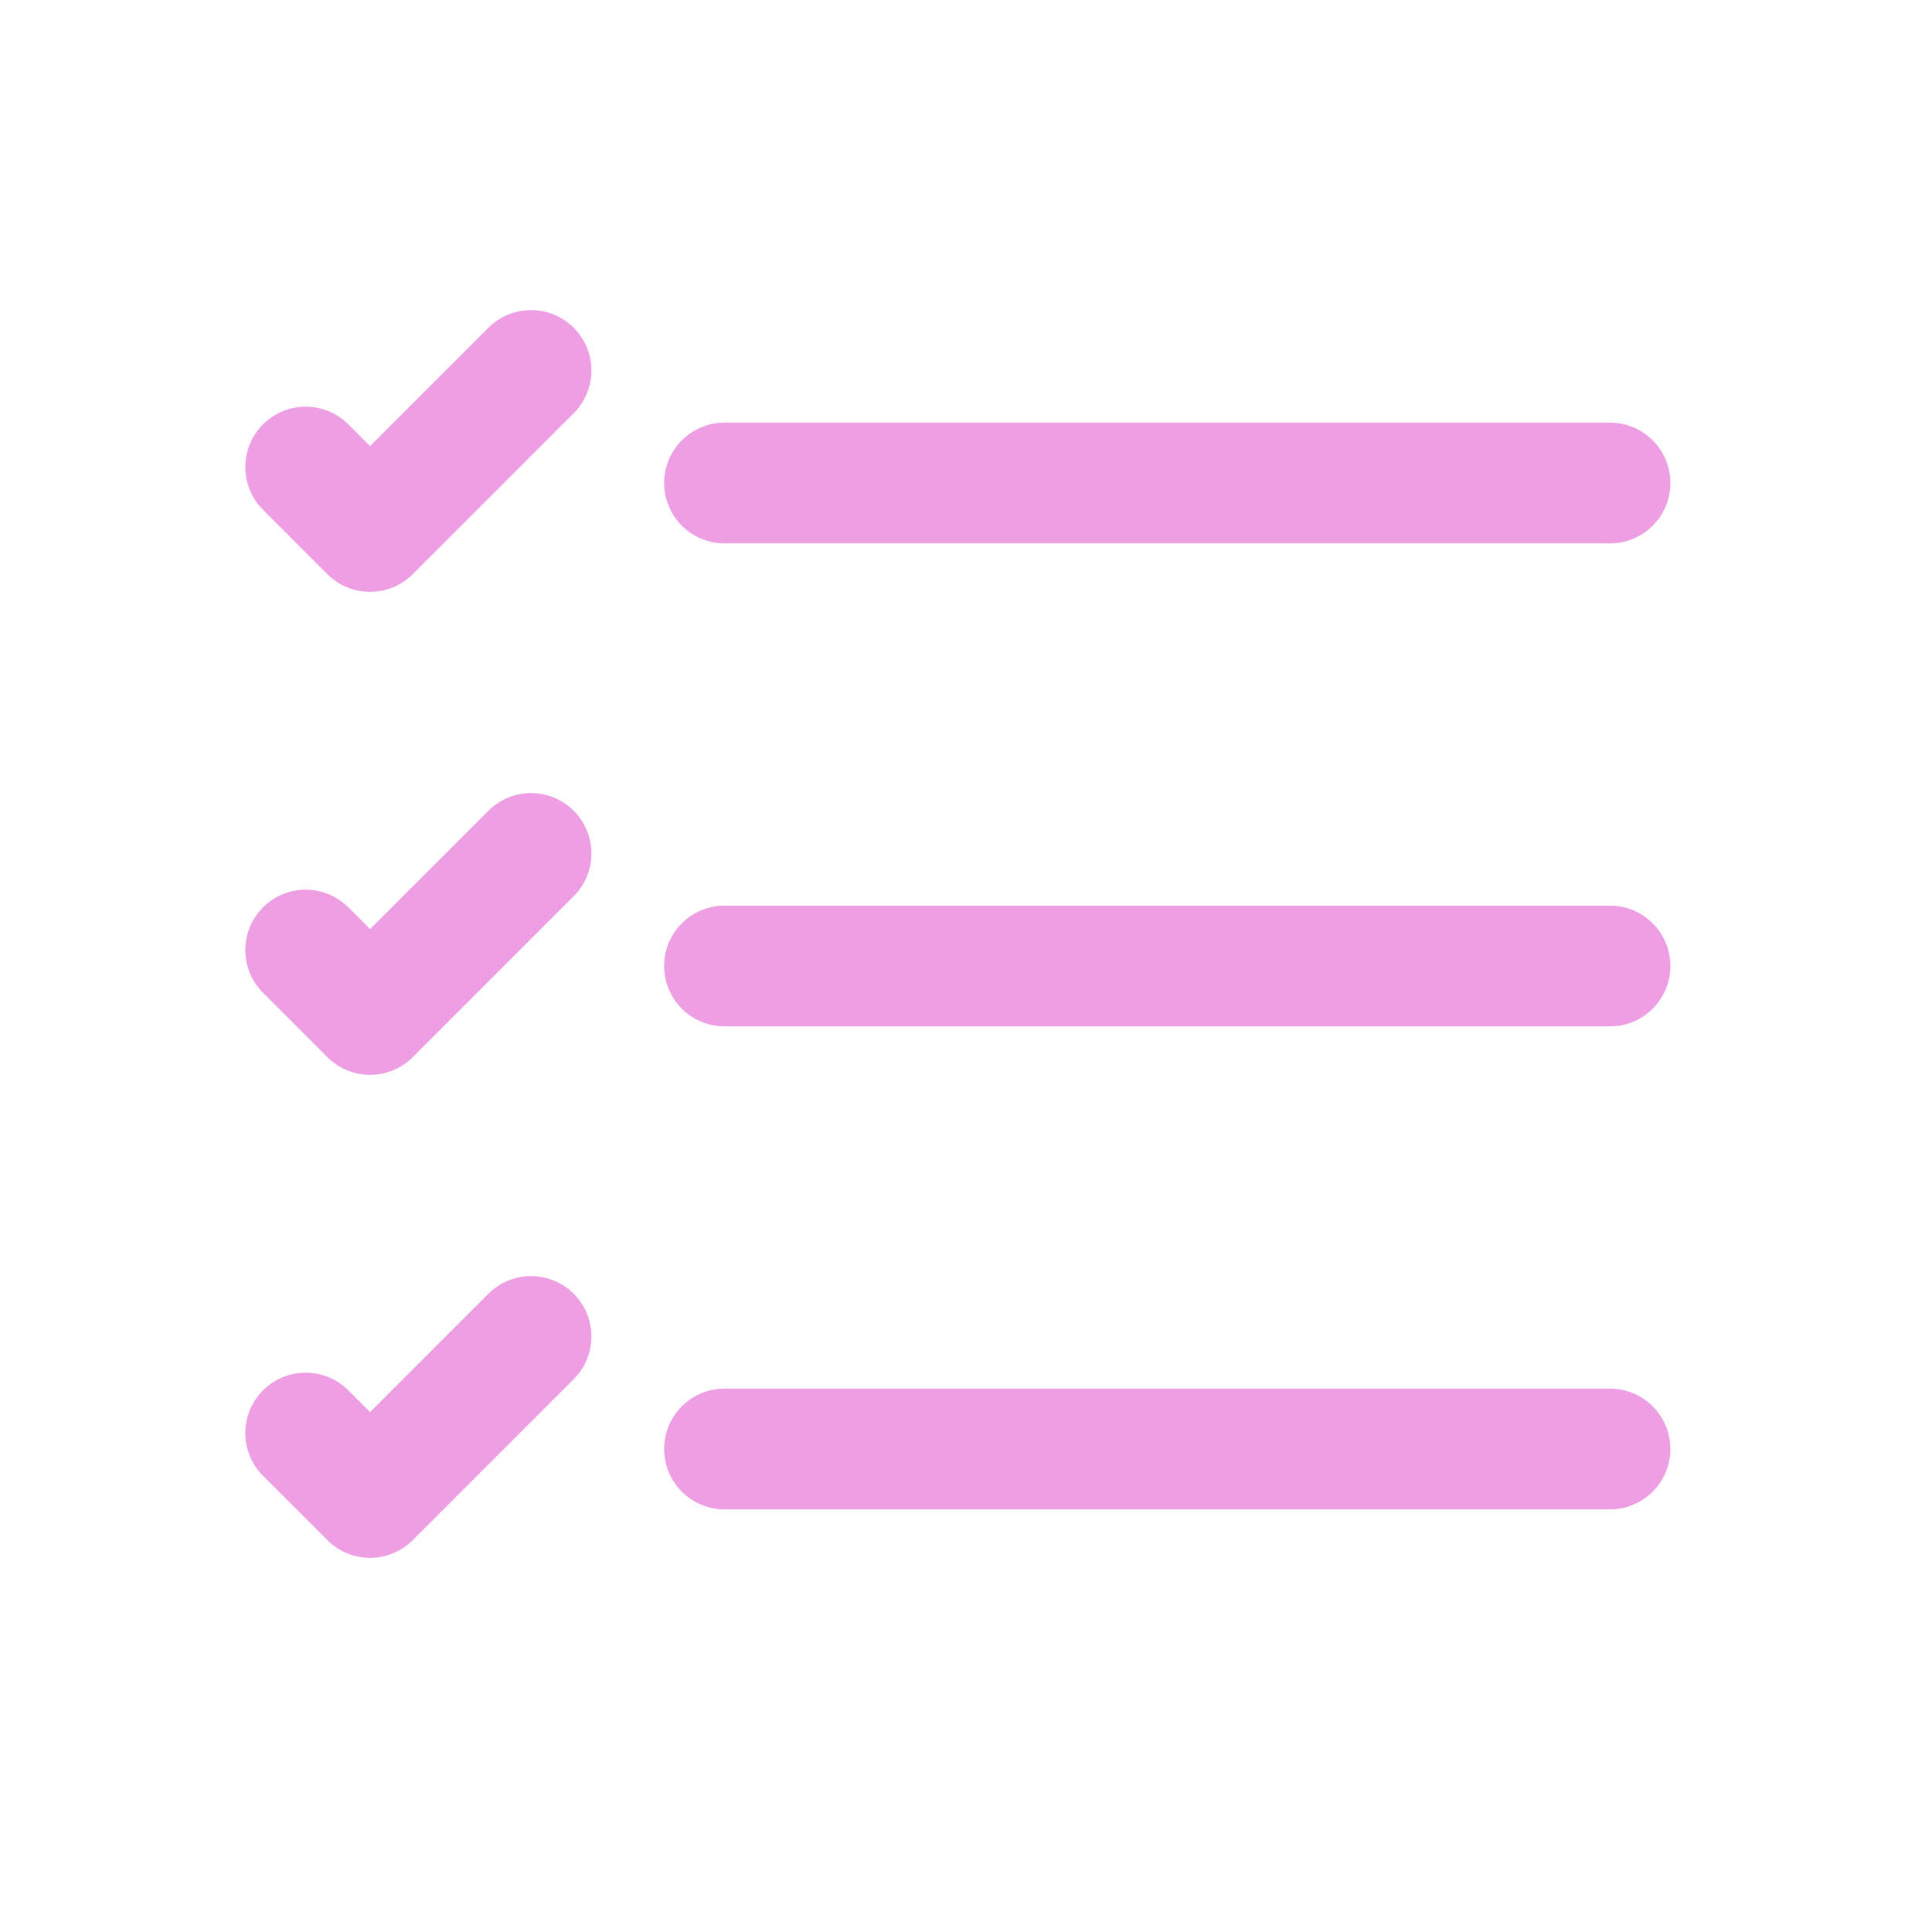
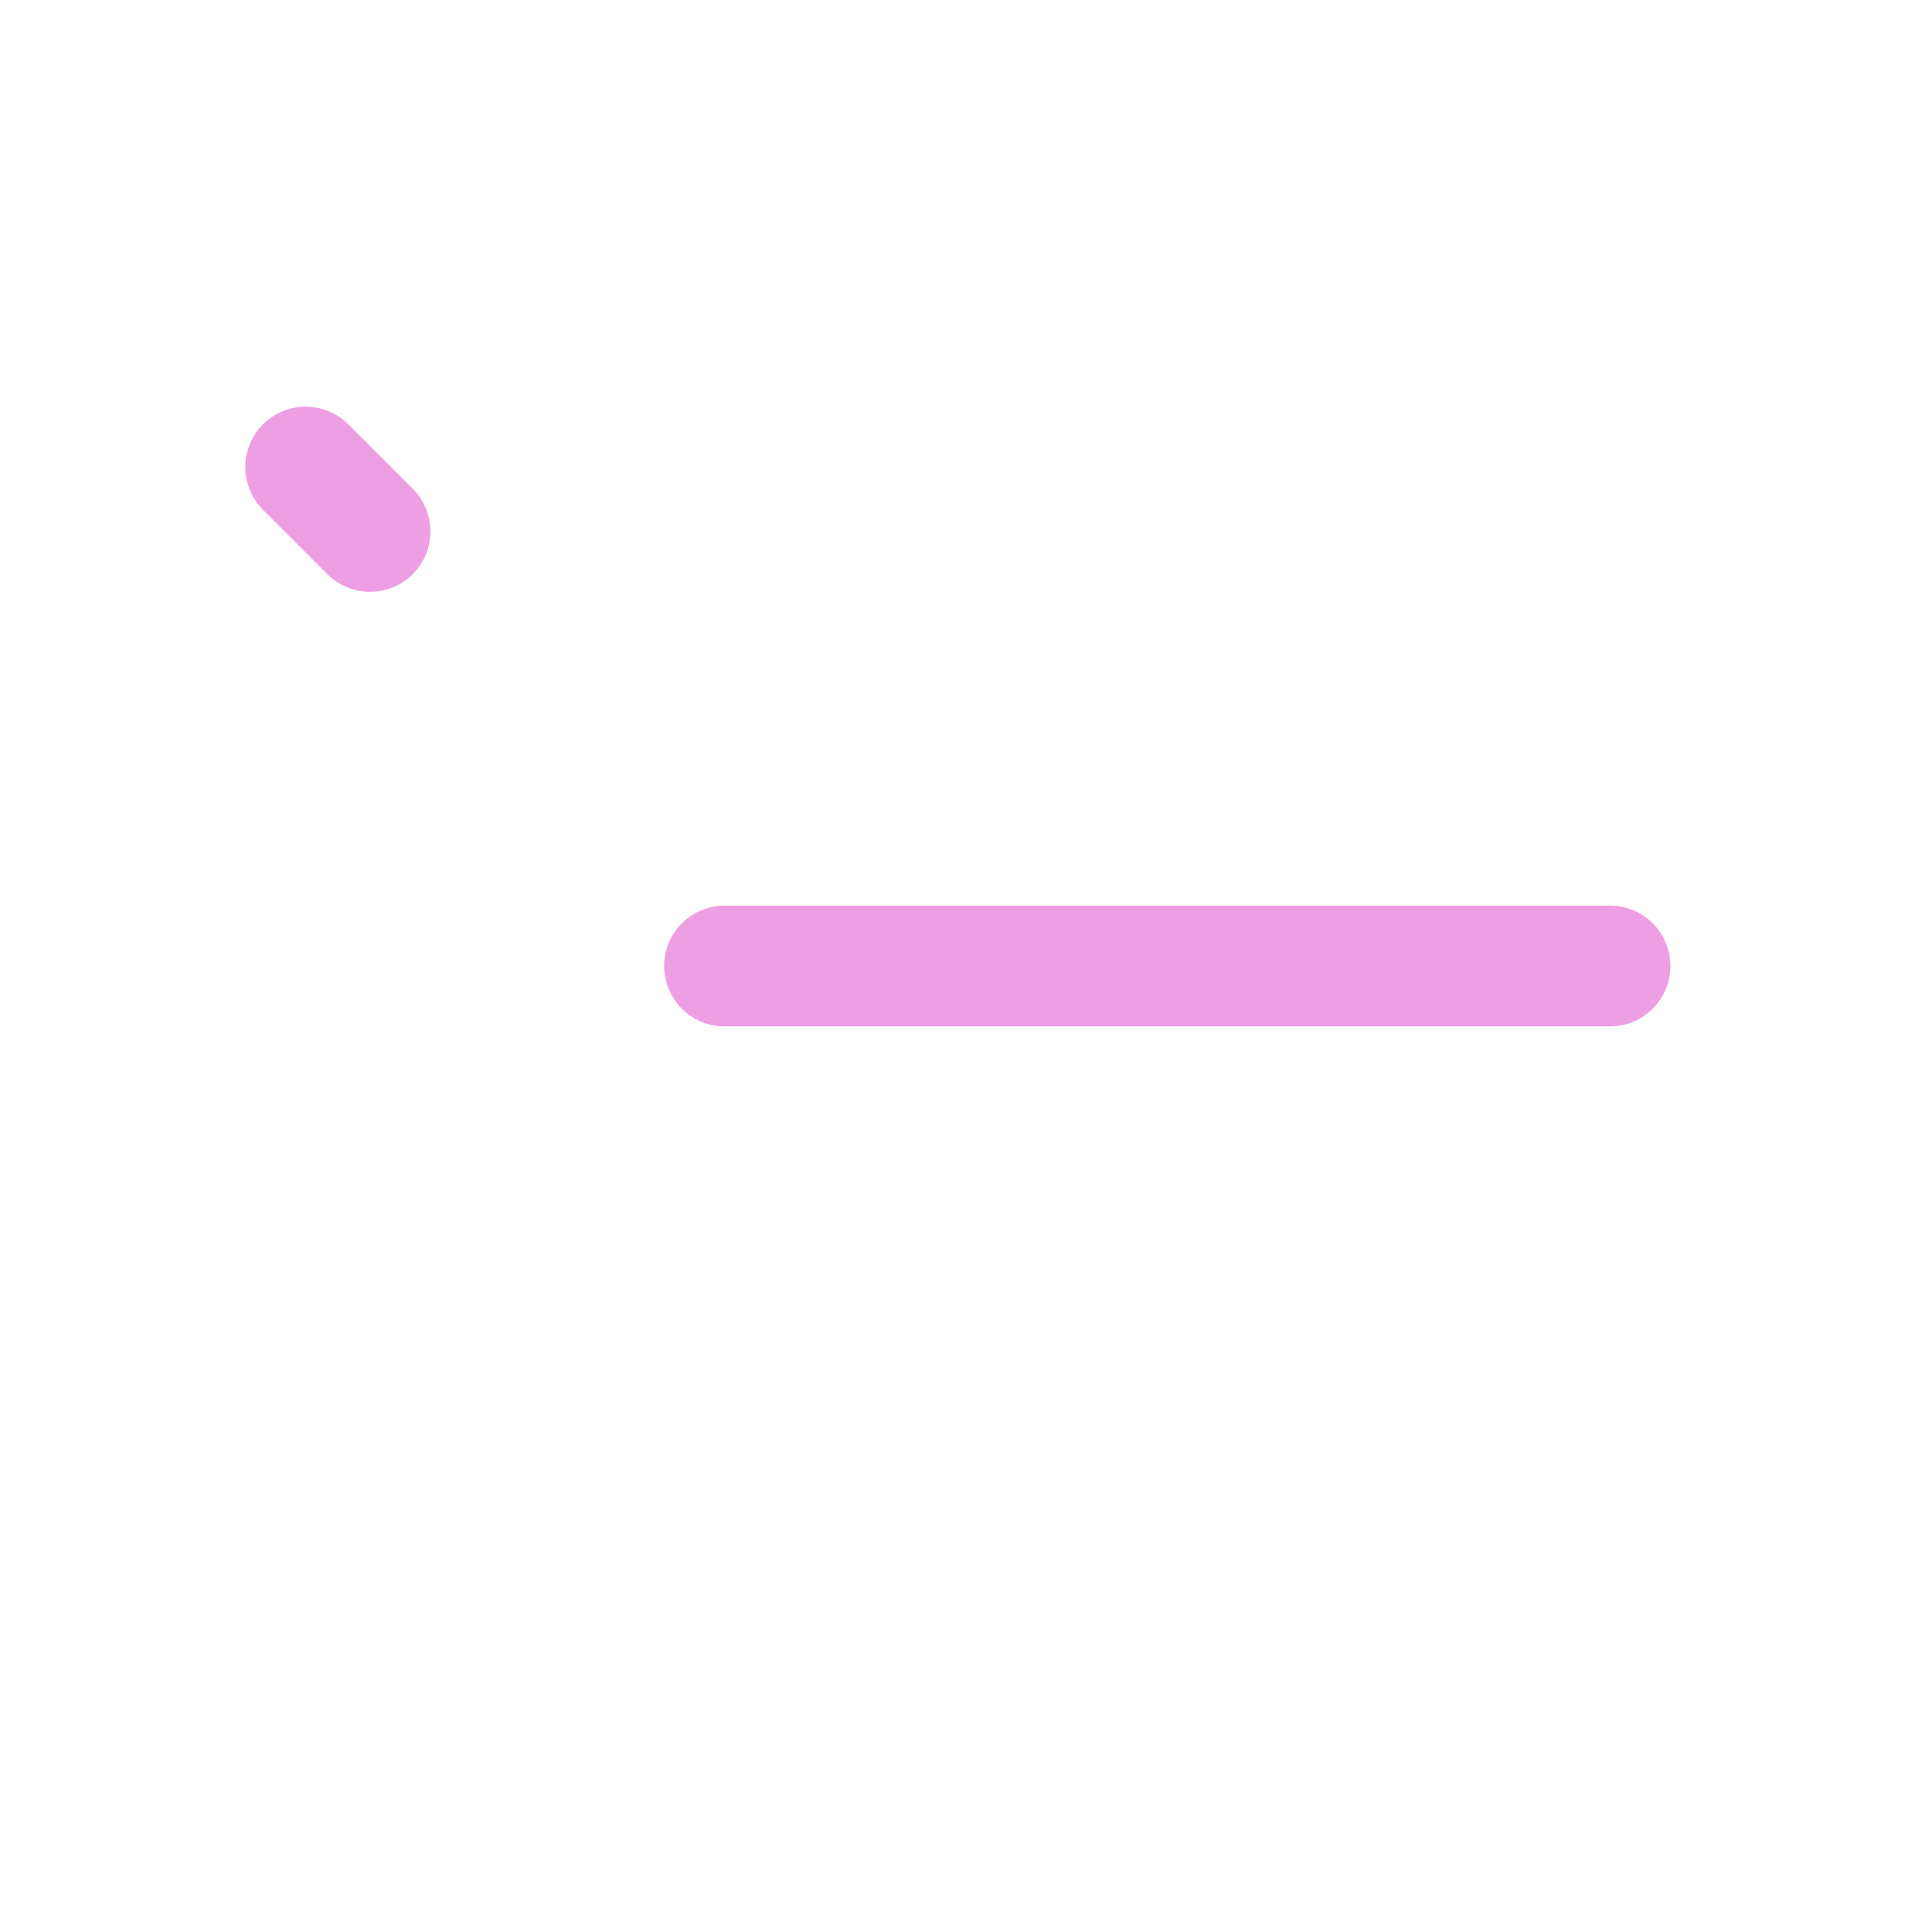
<svg xmlns="http://www.w3.org/2000/svg" width="24" height="24" viewBox="0 0 24 24" fill="none">
-   <path d="M9 6H20" stroke="#EE9FE4" stroke-width="1.5" stroke-linecap="round" stroke-linejoin="round" />
-   <path d="M3.797 5.802L4.597 6.602L6.597 4.602" stroke="#EE9FE4" stroke-width="1.5" stroke-linecap="round" stroke-linejoin="round" />
-   <path d="M3.797 11.802L4.597 12.602L6.597 10.602" stroke="#EE9FE4" stroke-width="1.5" stroke-linecap="round" stroke-linejoin="round" />
-   <path d="M3.797 17.802L4.597 18.602L6.597 16.602" stroke="#EE9FE4" stroke-width="1.5" stroke-linecap="round" stroke-linejoin="round" />
+   <path d="M3.797 5.802L4.597 6.602" stroke="#EE9FE4" stroke-width="1.5" stroke-linecap="round" stroke-linejoin="round" />
  <path d="M9 12H20" stroke="#EE9FE4" stroke-width="1.5" stroke-linecap="round" stroke-linejoin="round" />
-   <path d="M9 18H20" stroke="#EE9FE4" stroke-width="1.5" stroke-linecap="round" stroke-linejoin="round" />
</svg>